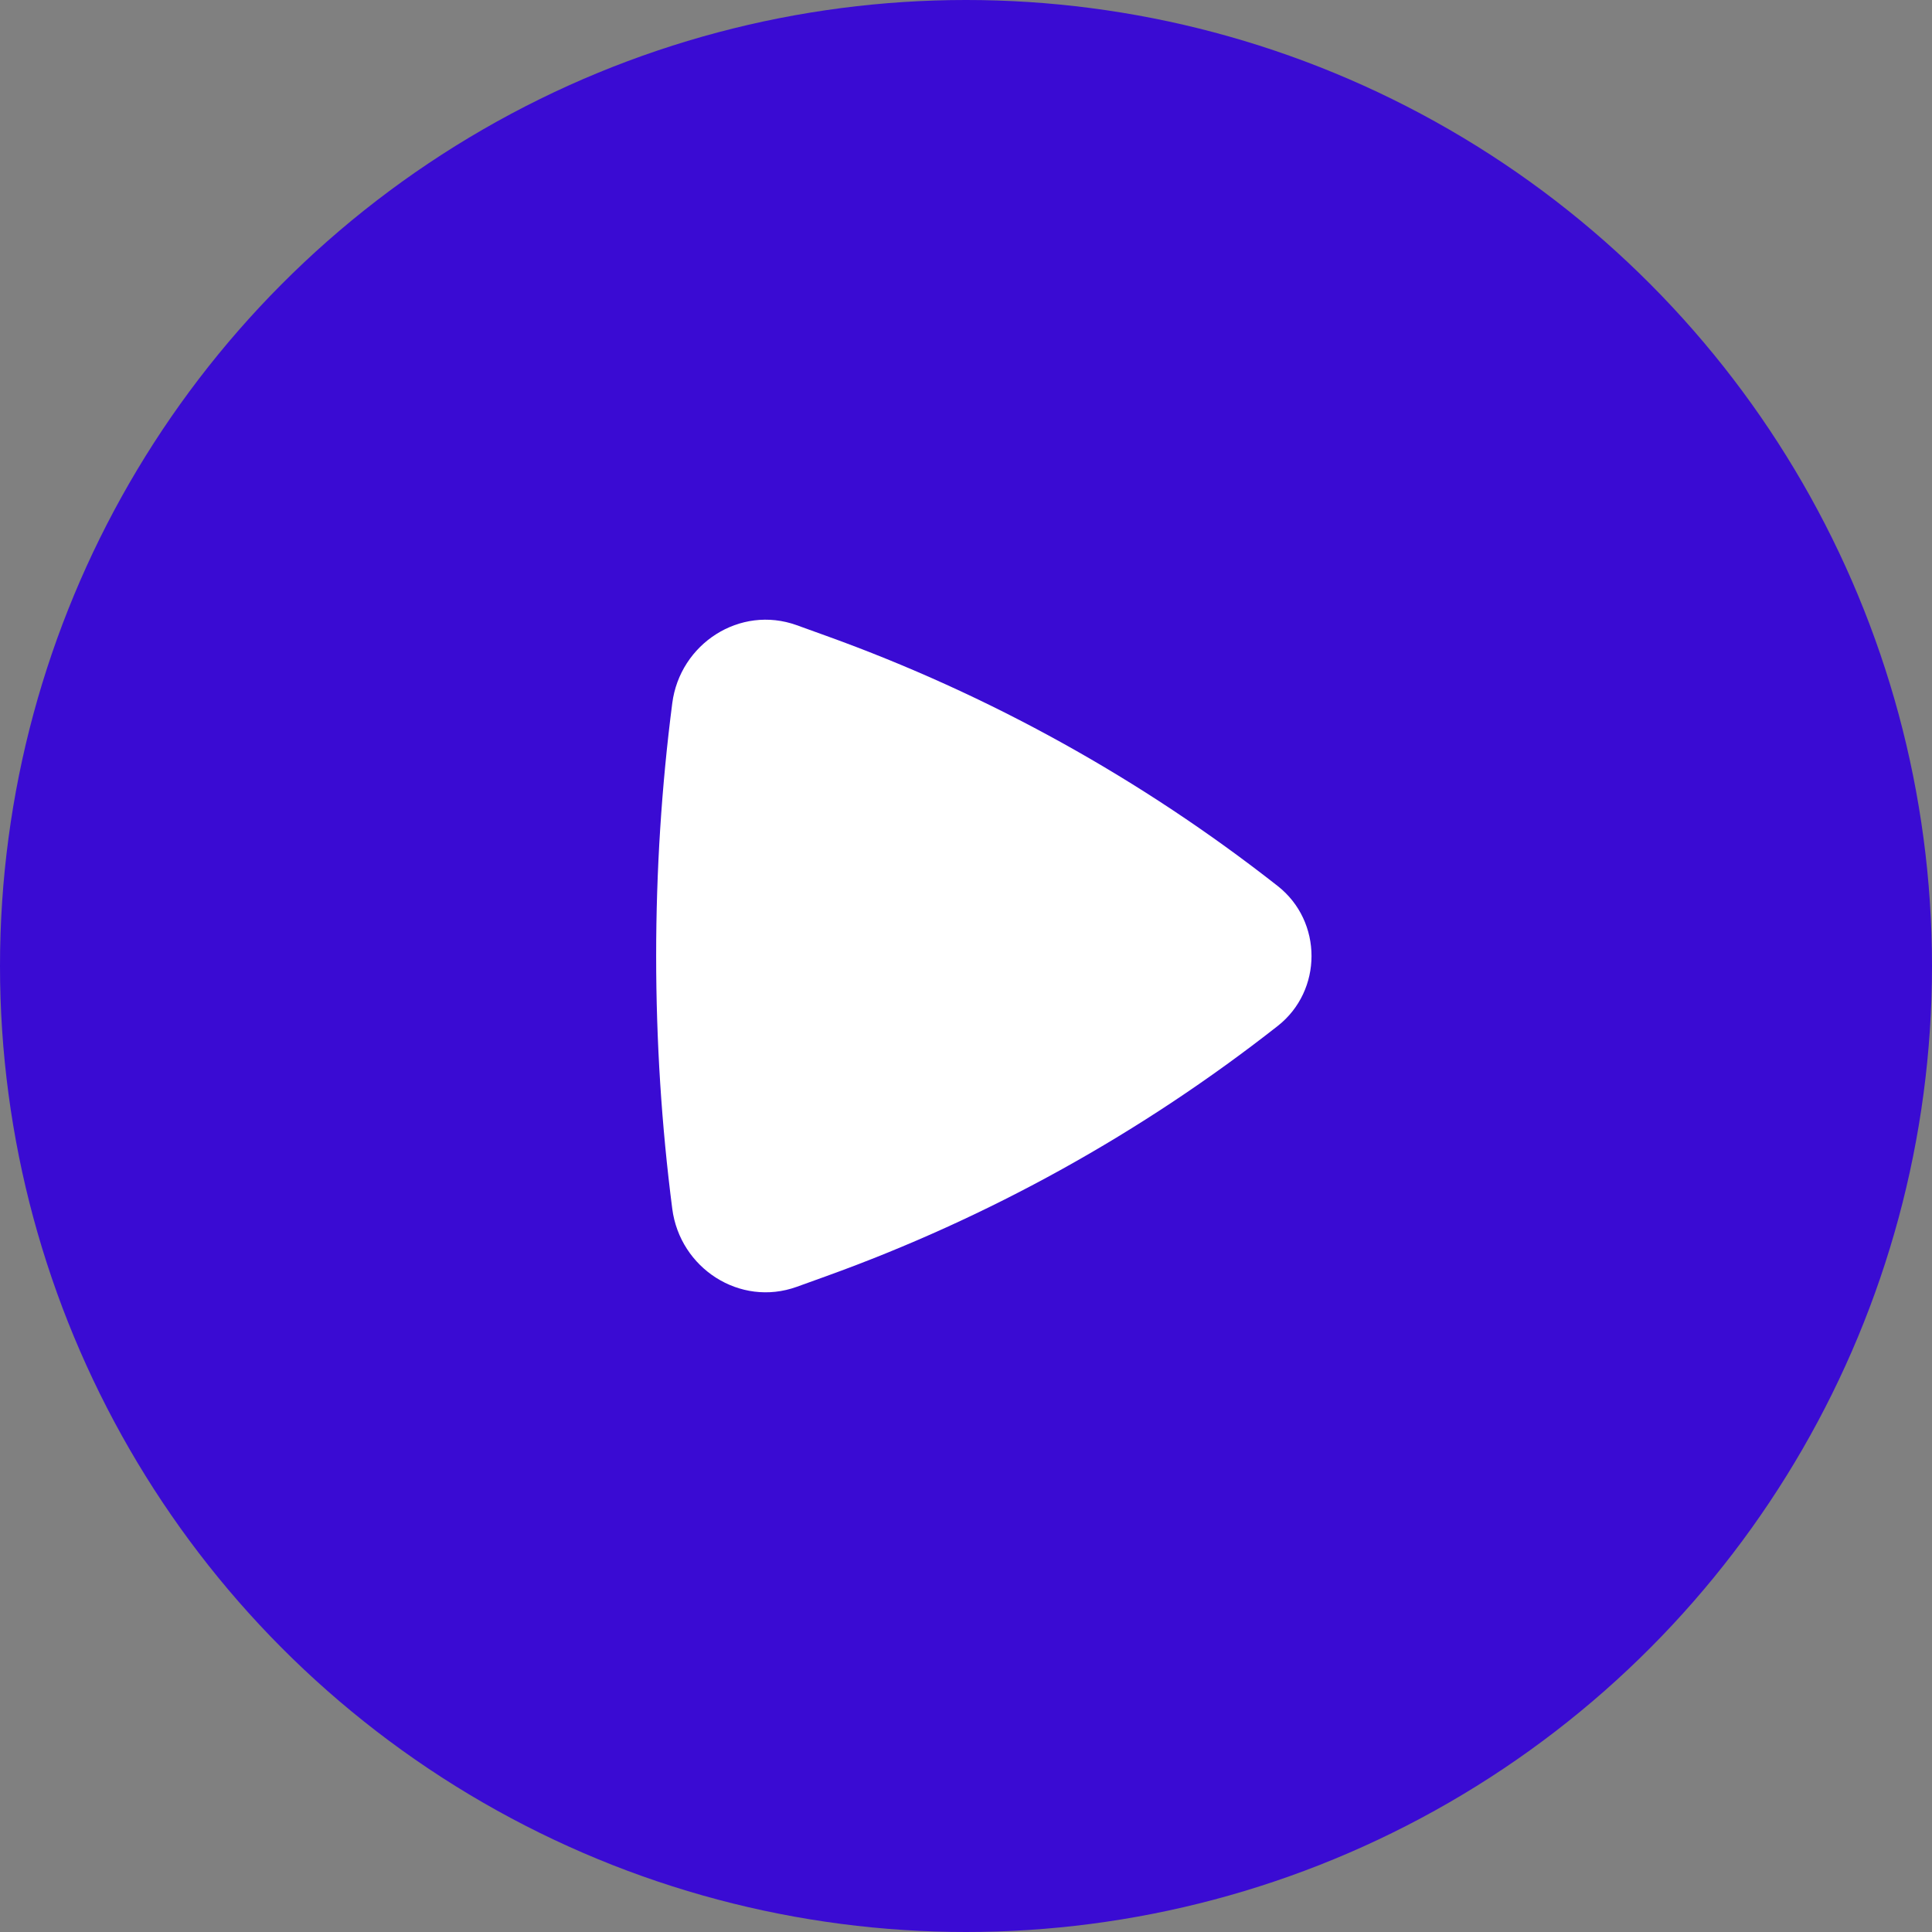
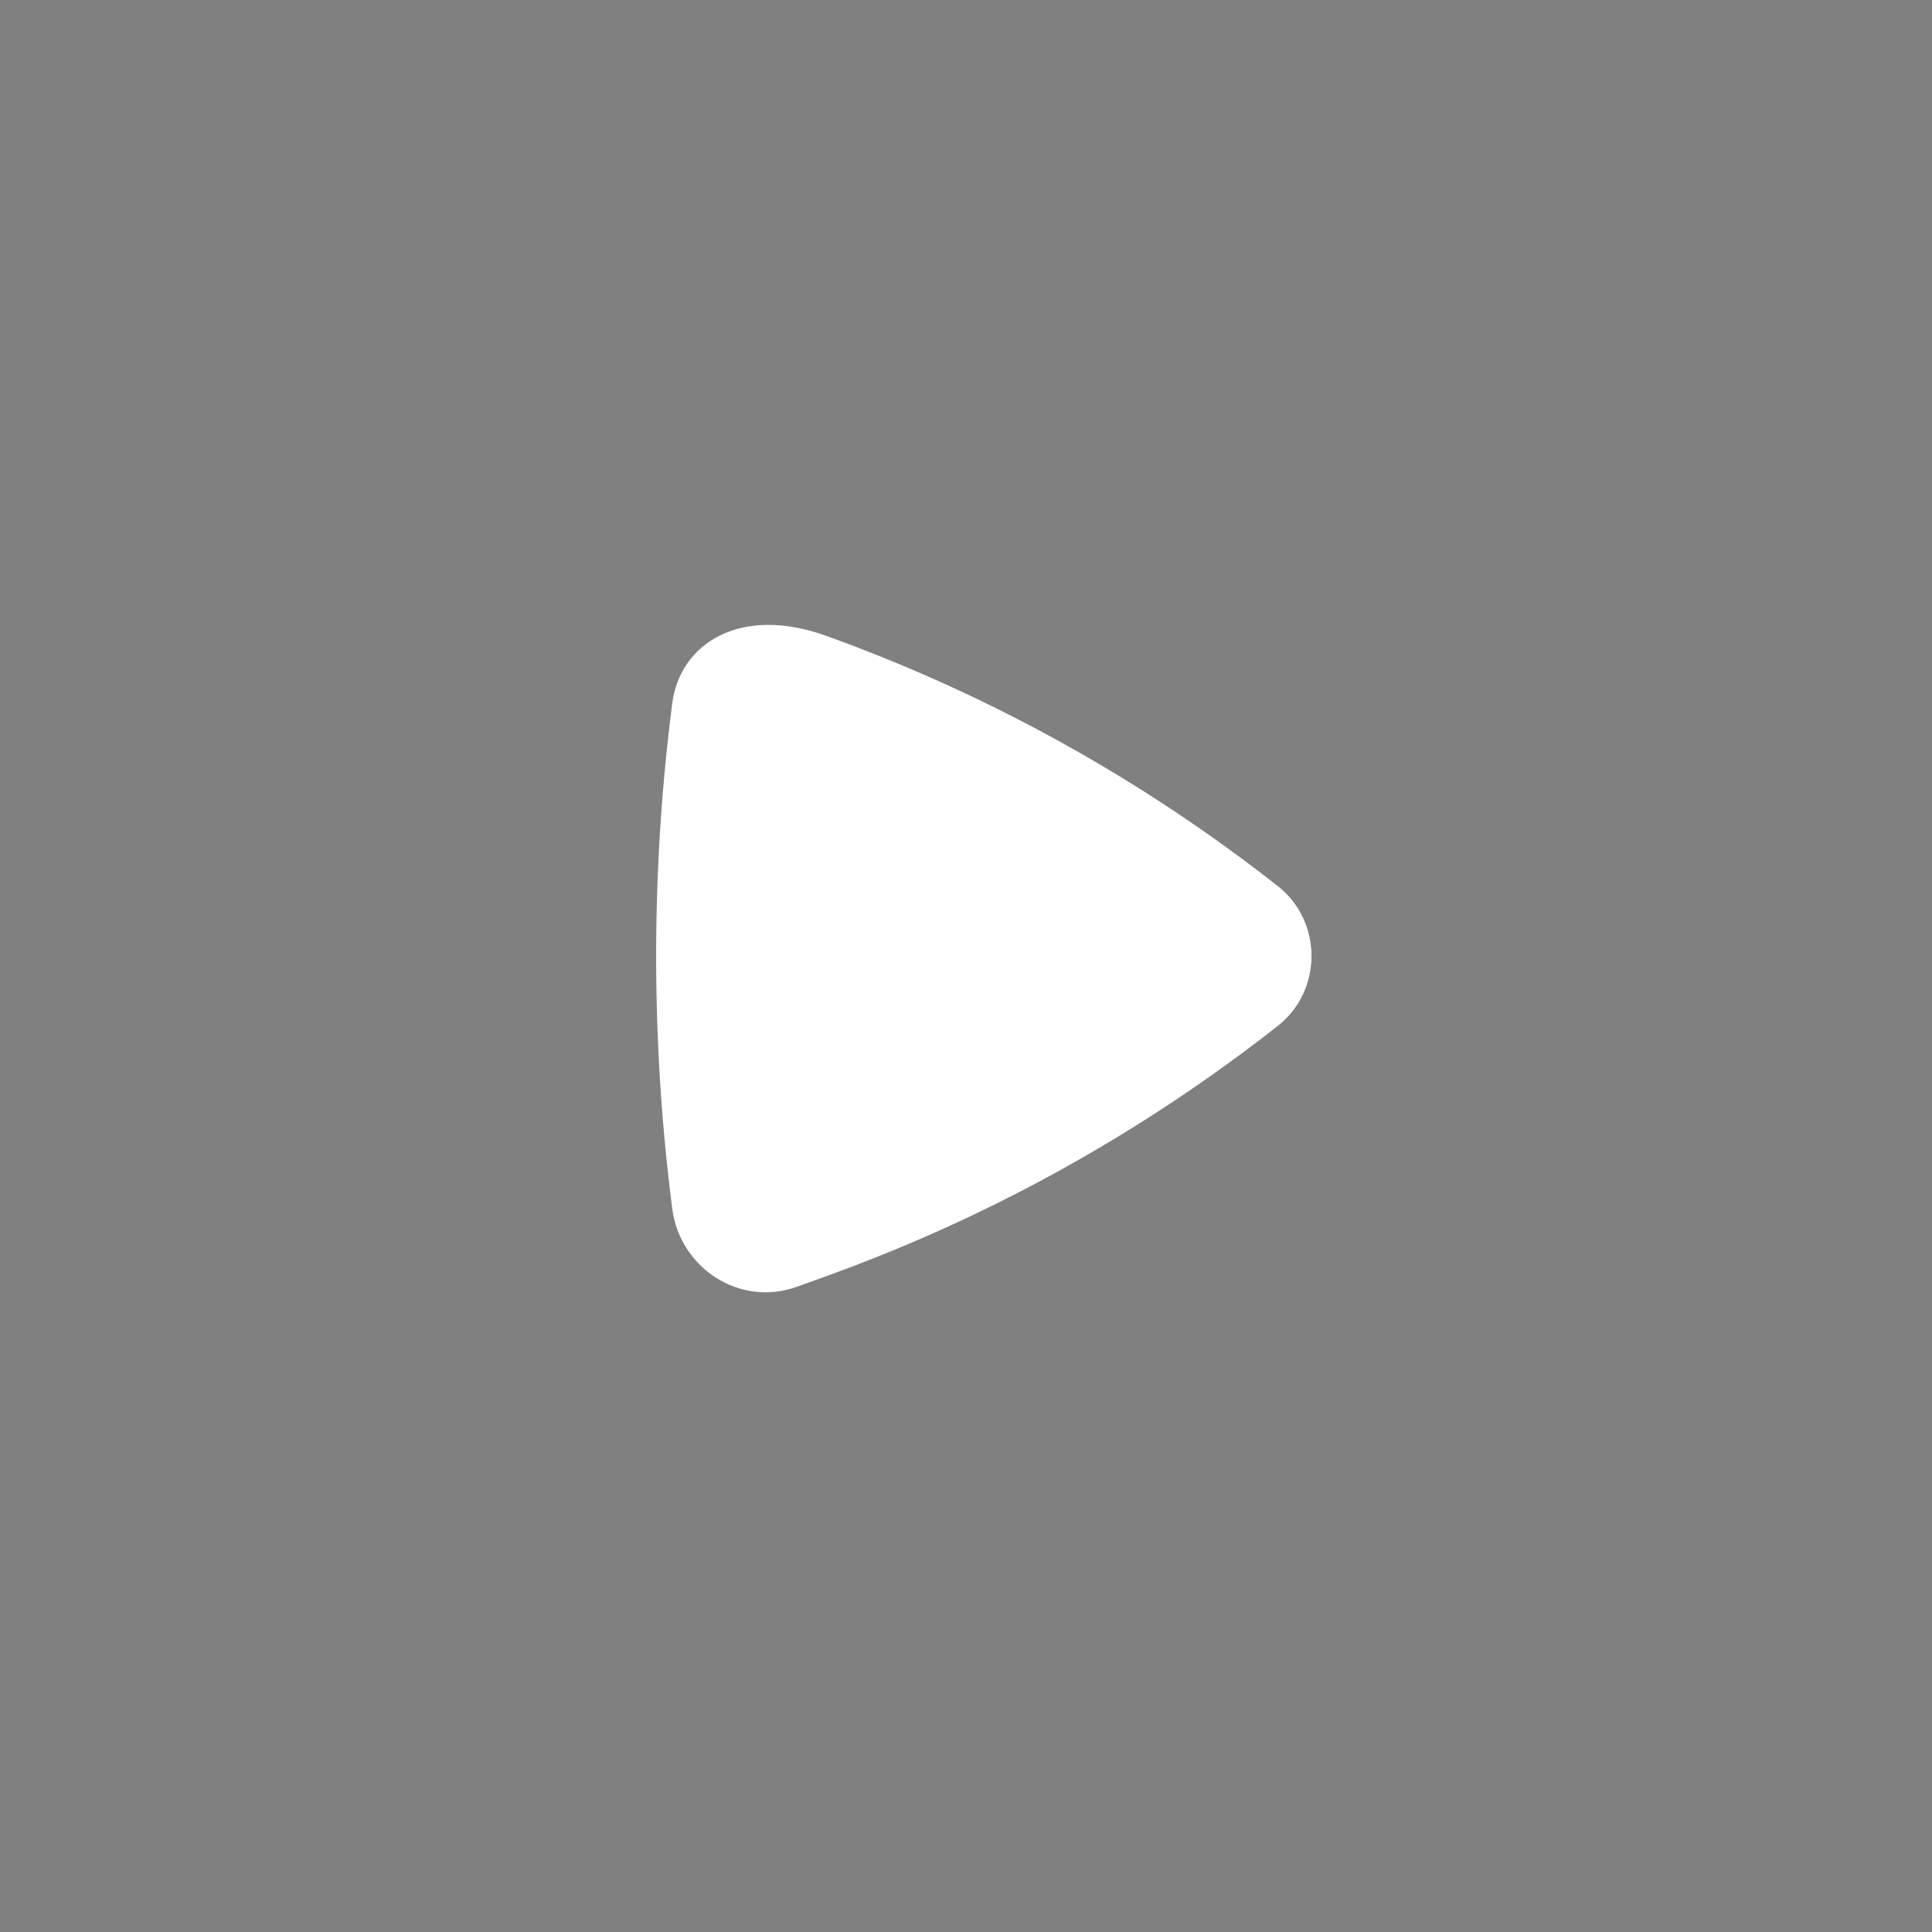
<svg xmlns="http://www.w3.org/2000/svg" width="53" height="53" viewBox="0 0 53 53" fill="none">
  <rect x="0" y="0" width="53" height="53" fill="#808080" stroke="none" />
-   <circle cx="26.5" cy="26.5" r="26.5" fill="#3A0BD3" />
-   <path d="M35.05 28.146C36.288 27.174 36.288 25.277 35.05 24.305C31.308 21.367 27.13 19.051 22.672 17.445L21.857 17.151C20.299 16.589 18.653 17.659 18.442 19.291C17.853 23.852 17.853 28.6 18.442 33.16C18.653 34.792 20.299 35.862 21.857 35.301L22.672 35.007C27.13 33.4 31.308 31.084 35.05 28.146Z" fill="white" />
+   <path d="M35.05 28.146C36.288 27.174 36.288 25.277 35.05 24.305C31.308 21.367 27.13 19.051 22.672 17.445C20.299 16.589 18.653 17.659 18.442 19.291C17.853 23.852 17.853 28.6 18.442 33.16C18.653 34.792 20.299 35.862 21.857 35.301L22.672 35.007C27.13 33.4 31.308 31.084 35.05 28.146Z" fill="white" />
</svg>